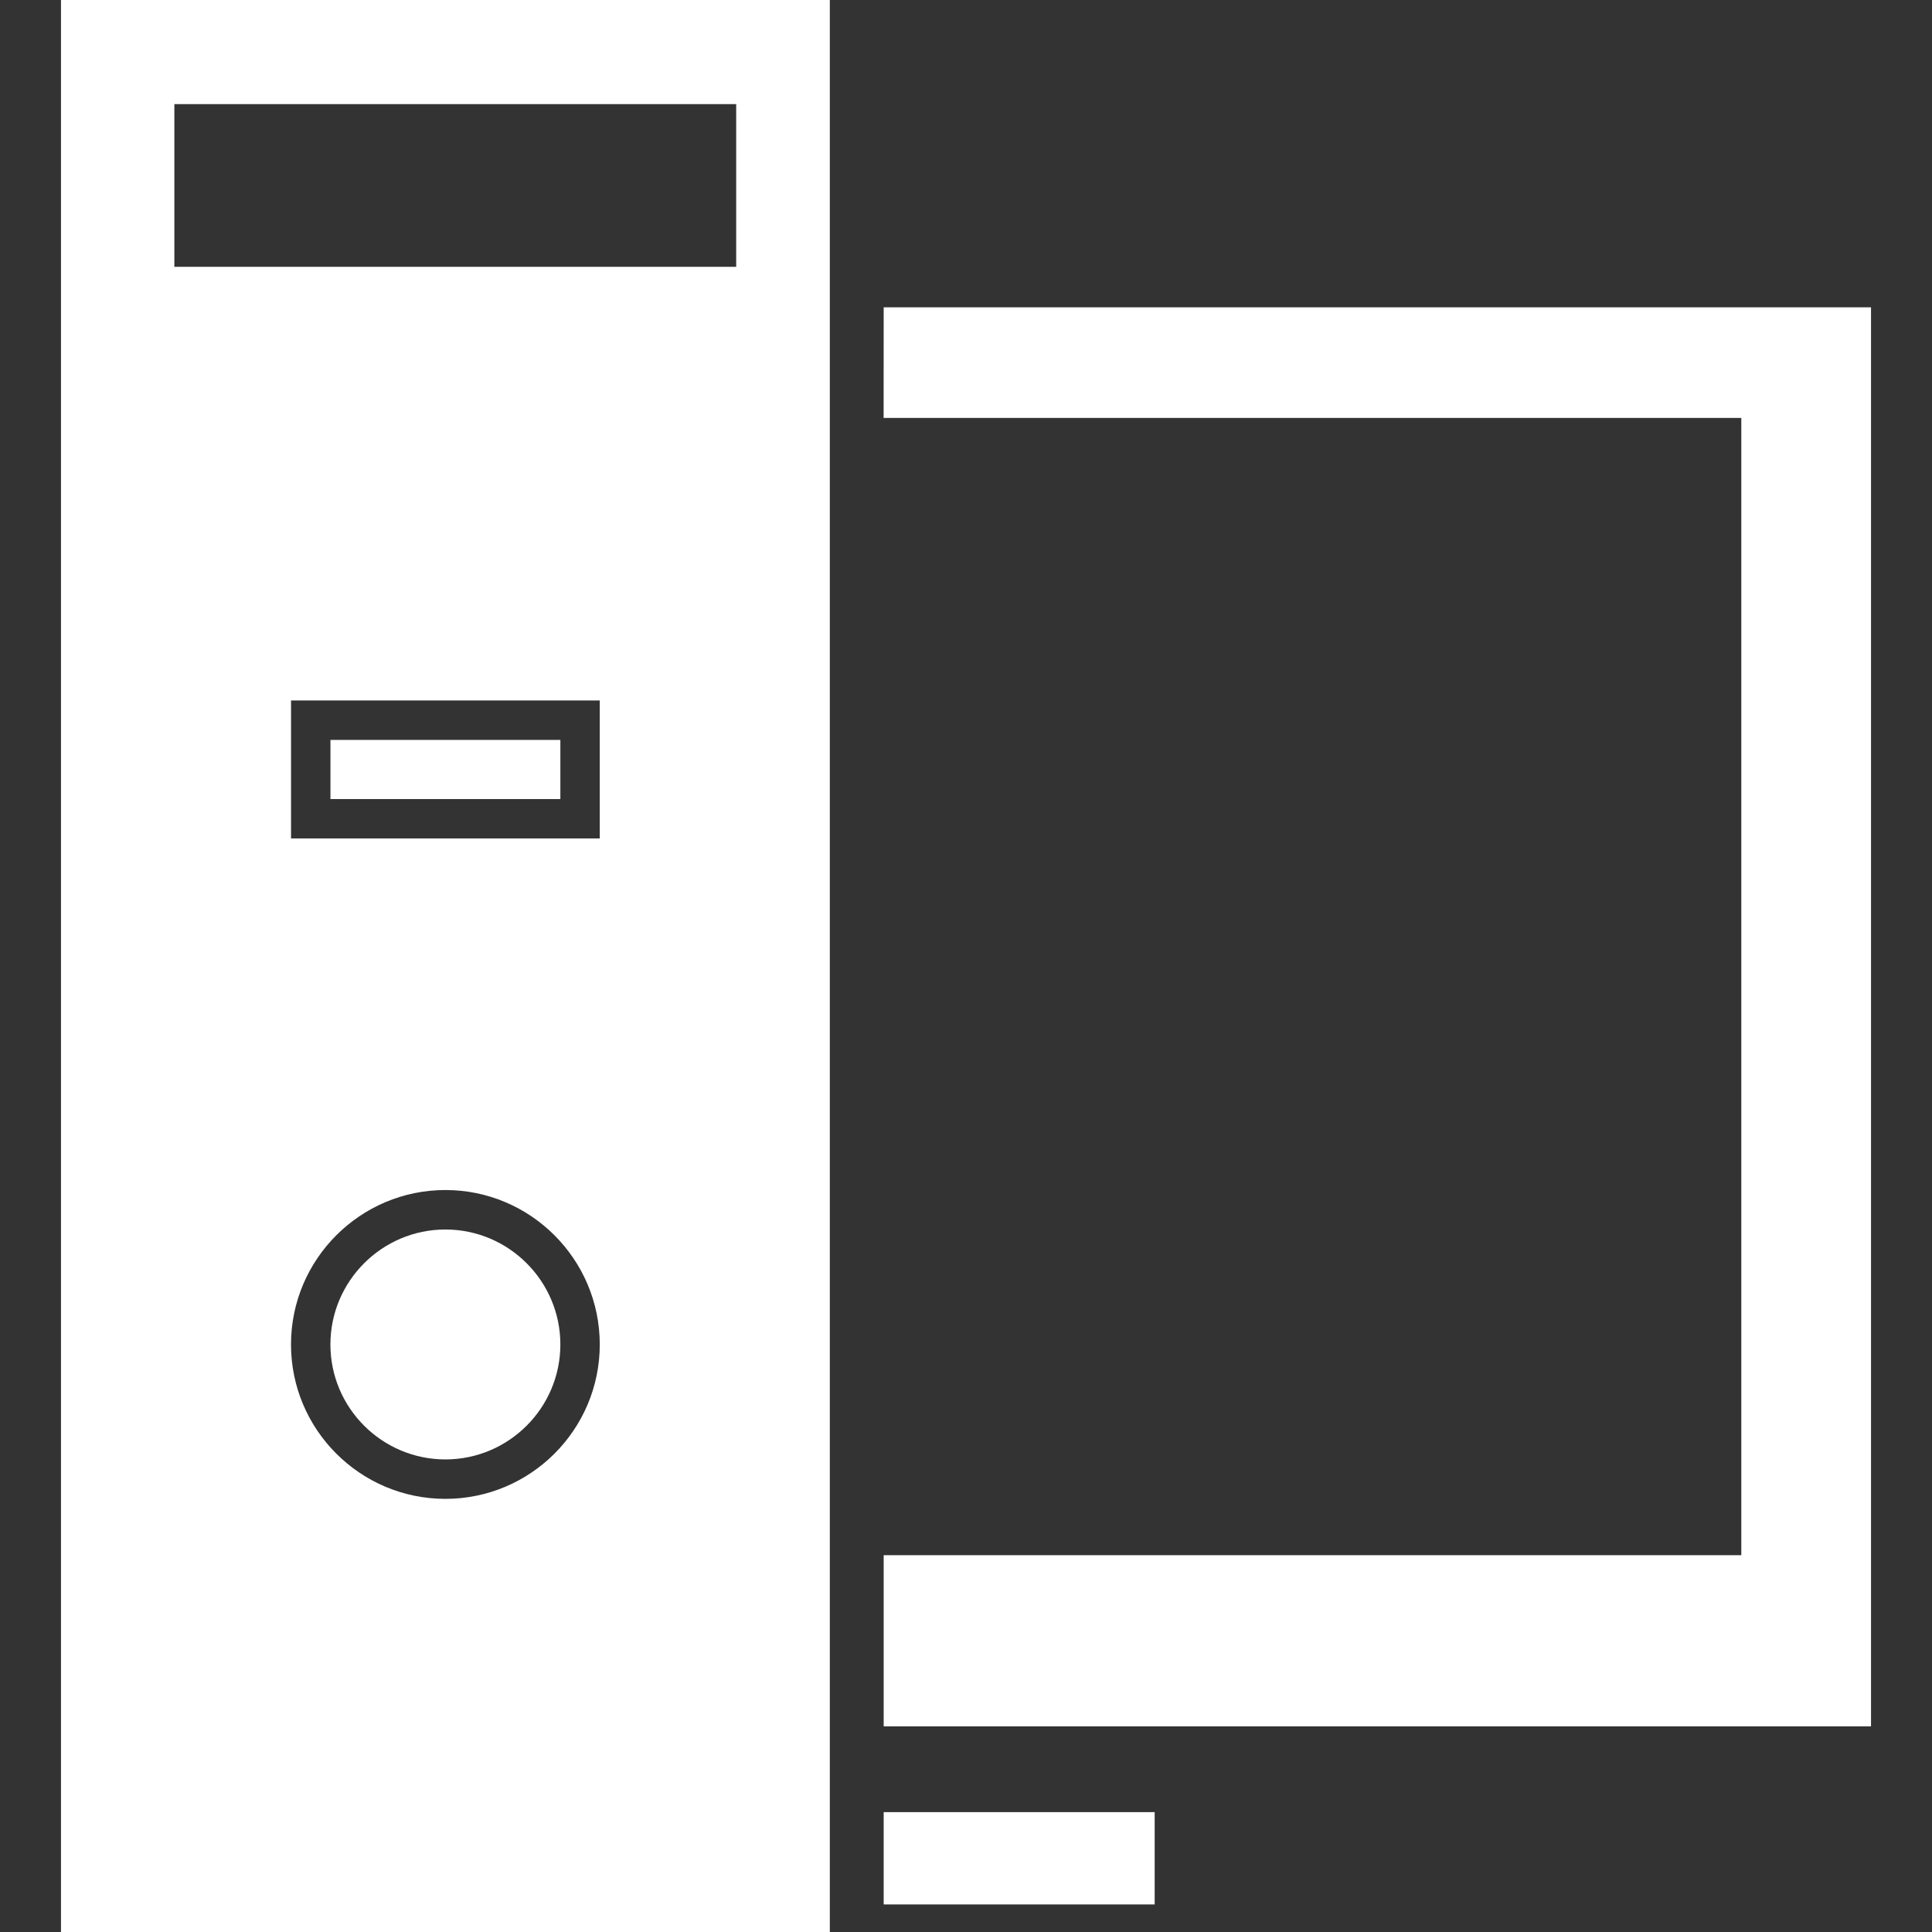
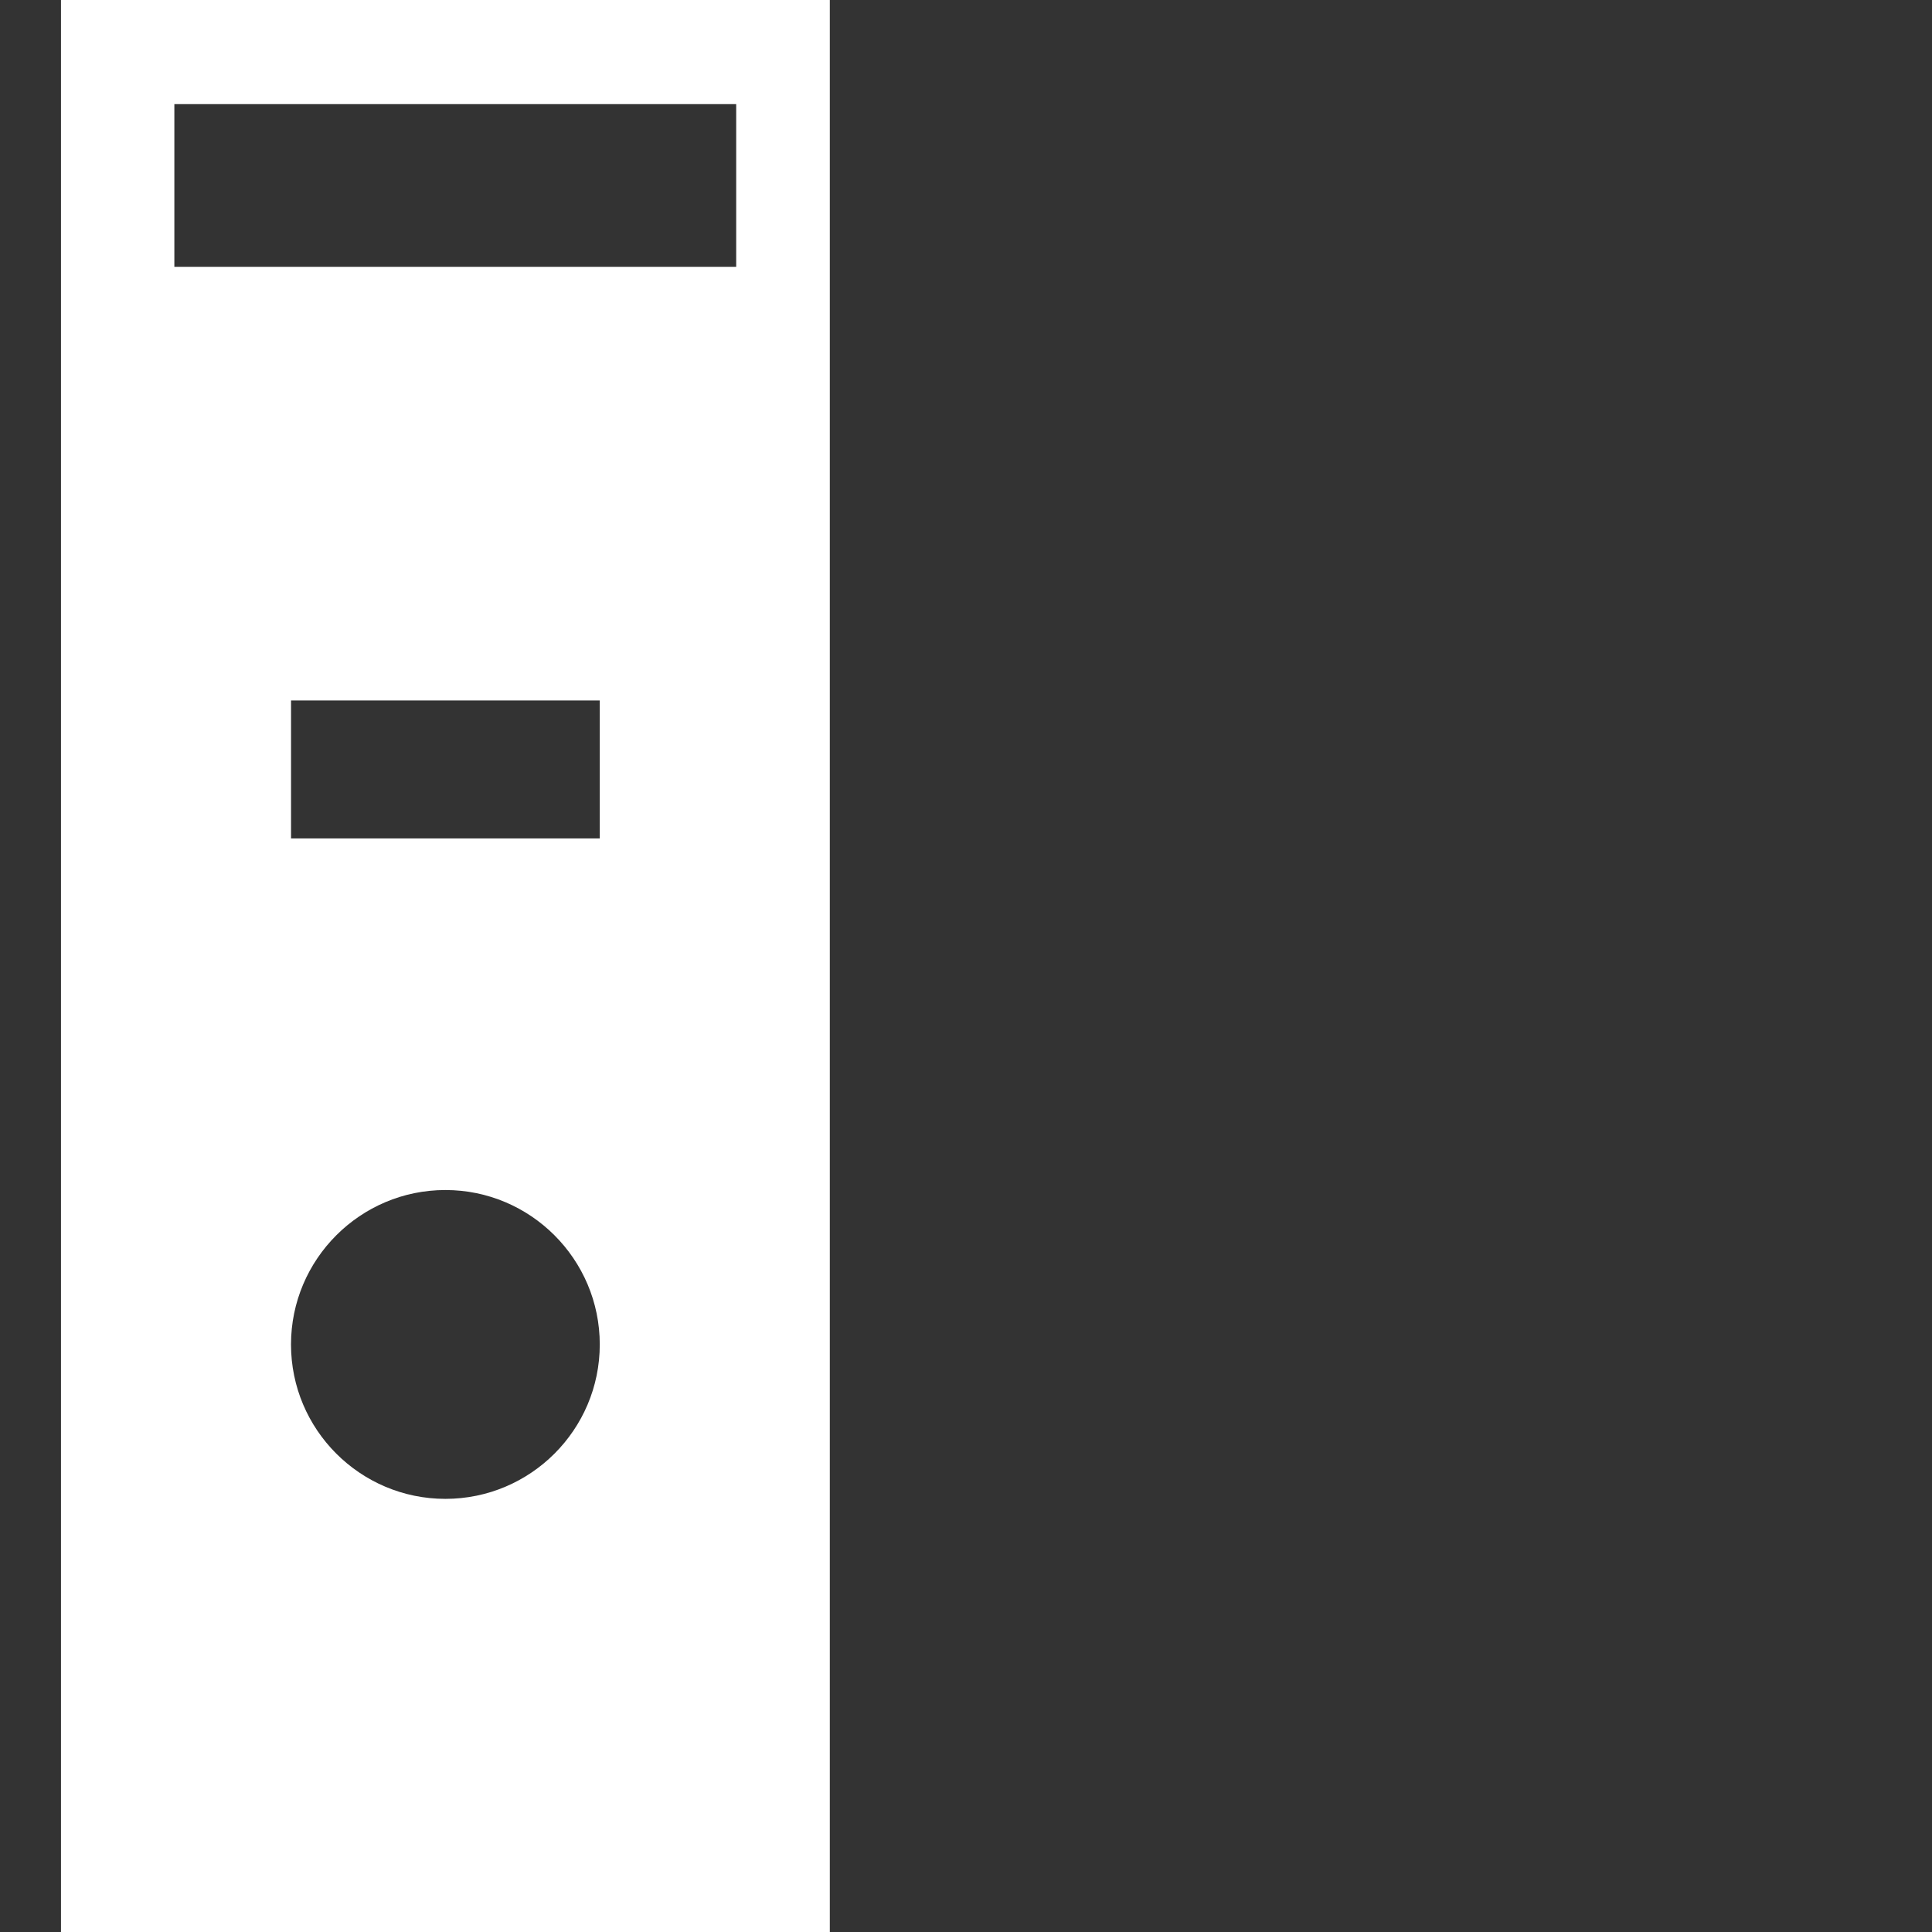
<svg xmlns="http://www.w3.org/2000/svg" version="1.1" id="Capa_1" x="0px" y="0px" viewBox="0 0 315.683 315.683" style="enable-background:new 0 0 315.683 315.683;" xml:space="preserve" width="512px" height="512px" class="">
  <rect x="0" y="0" width="315.683" height="315.683" fill="#333333" stroke="none" />
  <g>
    <g>
      <g>
        <g>
-           <polygon points="144.391,50.213 144.38,68.287 284.523,68.287 284.523,254.108 144.391,254.108      144.391,274.379 144.391,282.081 305.719,282.081 305.719,50.213    " data-original="#010002" class="active-path" data-old_color="#ffffff" fill="#ffffff" />
-         </g>
+           </g>
        <g>
-           <rect x="144.391" y="296.097" width="44.279" height="15.083" data-original="#010002" class="active-path" data-old_color="#ffffff" fill="#ffffff" />
-         </g>
+           </g>
        <g>
-           <path d="M72.775,200.897c-10.351,0-18.787,8.436-18.787,18.787s8.431,18.781,18.787,18.781     s18.787-8.431,18.787-18.781S83.131,200.897,72.775,200.897z" data-original="#010002" class="active-path" data-old_color="#ffffff" fill="#ffffff" />
-         </g>
+           </g>
        <g>
-           <rect x="53.994" y="120.9" width="37.568" height="9.665" data-original="#010002" class="active-path" data-old_color="#ffffff" fill="#ffffff" />
-         </g>
+           </g>
        <g>
          <path d="M9.964,315.683H135.59V0H9.964V315.683z M72.775,244.91c-13.913,0-25.226-11.313-25.226-25.226     c0-13.913,11.313-25.237,25.226-25.237s25.226,11.324,25.226,25.237S86.688,244.91,72.775,244.91z M98.001,136.999H47.554     v-22.545h50.447V136.999z M28.49,17.013h91.801v26.581H28.49V17.013z" data-original="#010002" class="active-path" data-old_color="#ffffff" fill="#ffffff" />
        </g>
      </g>
    </g>
  </g>
</svg>